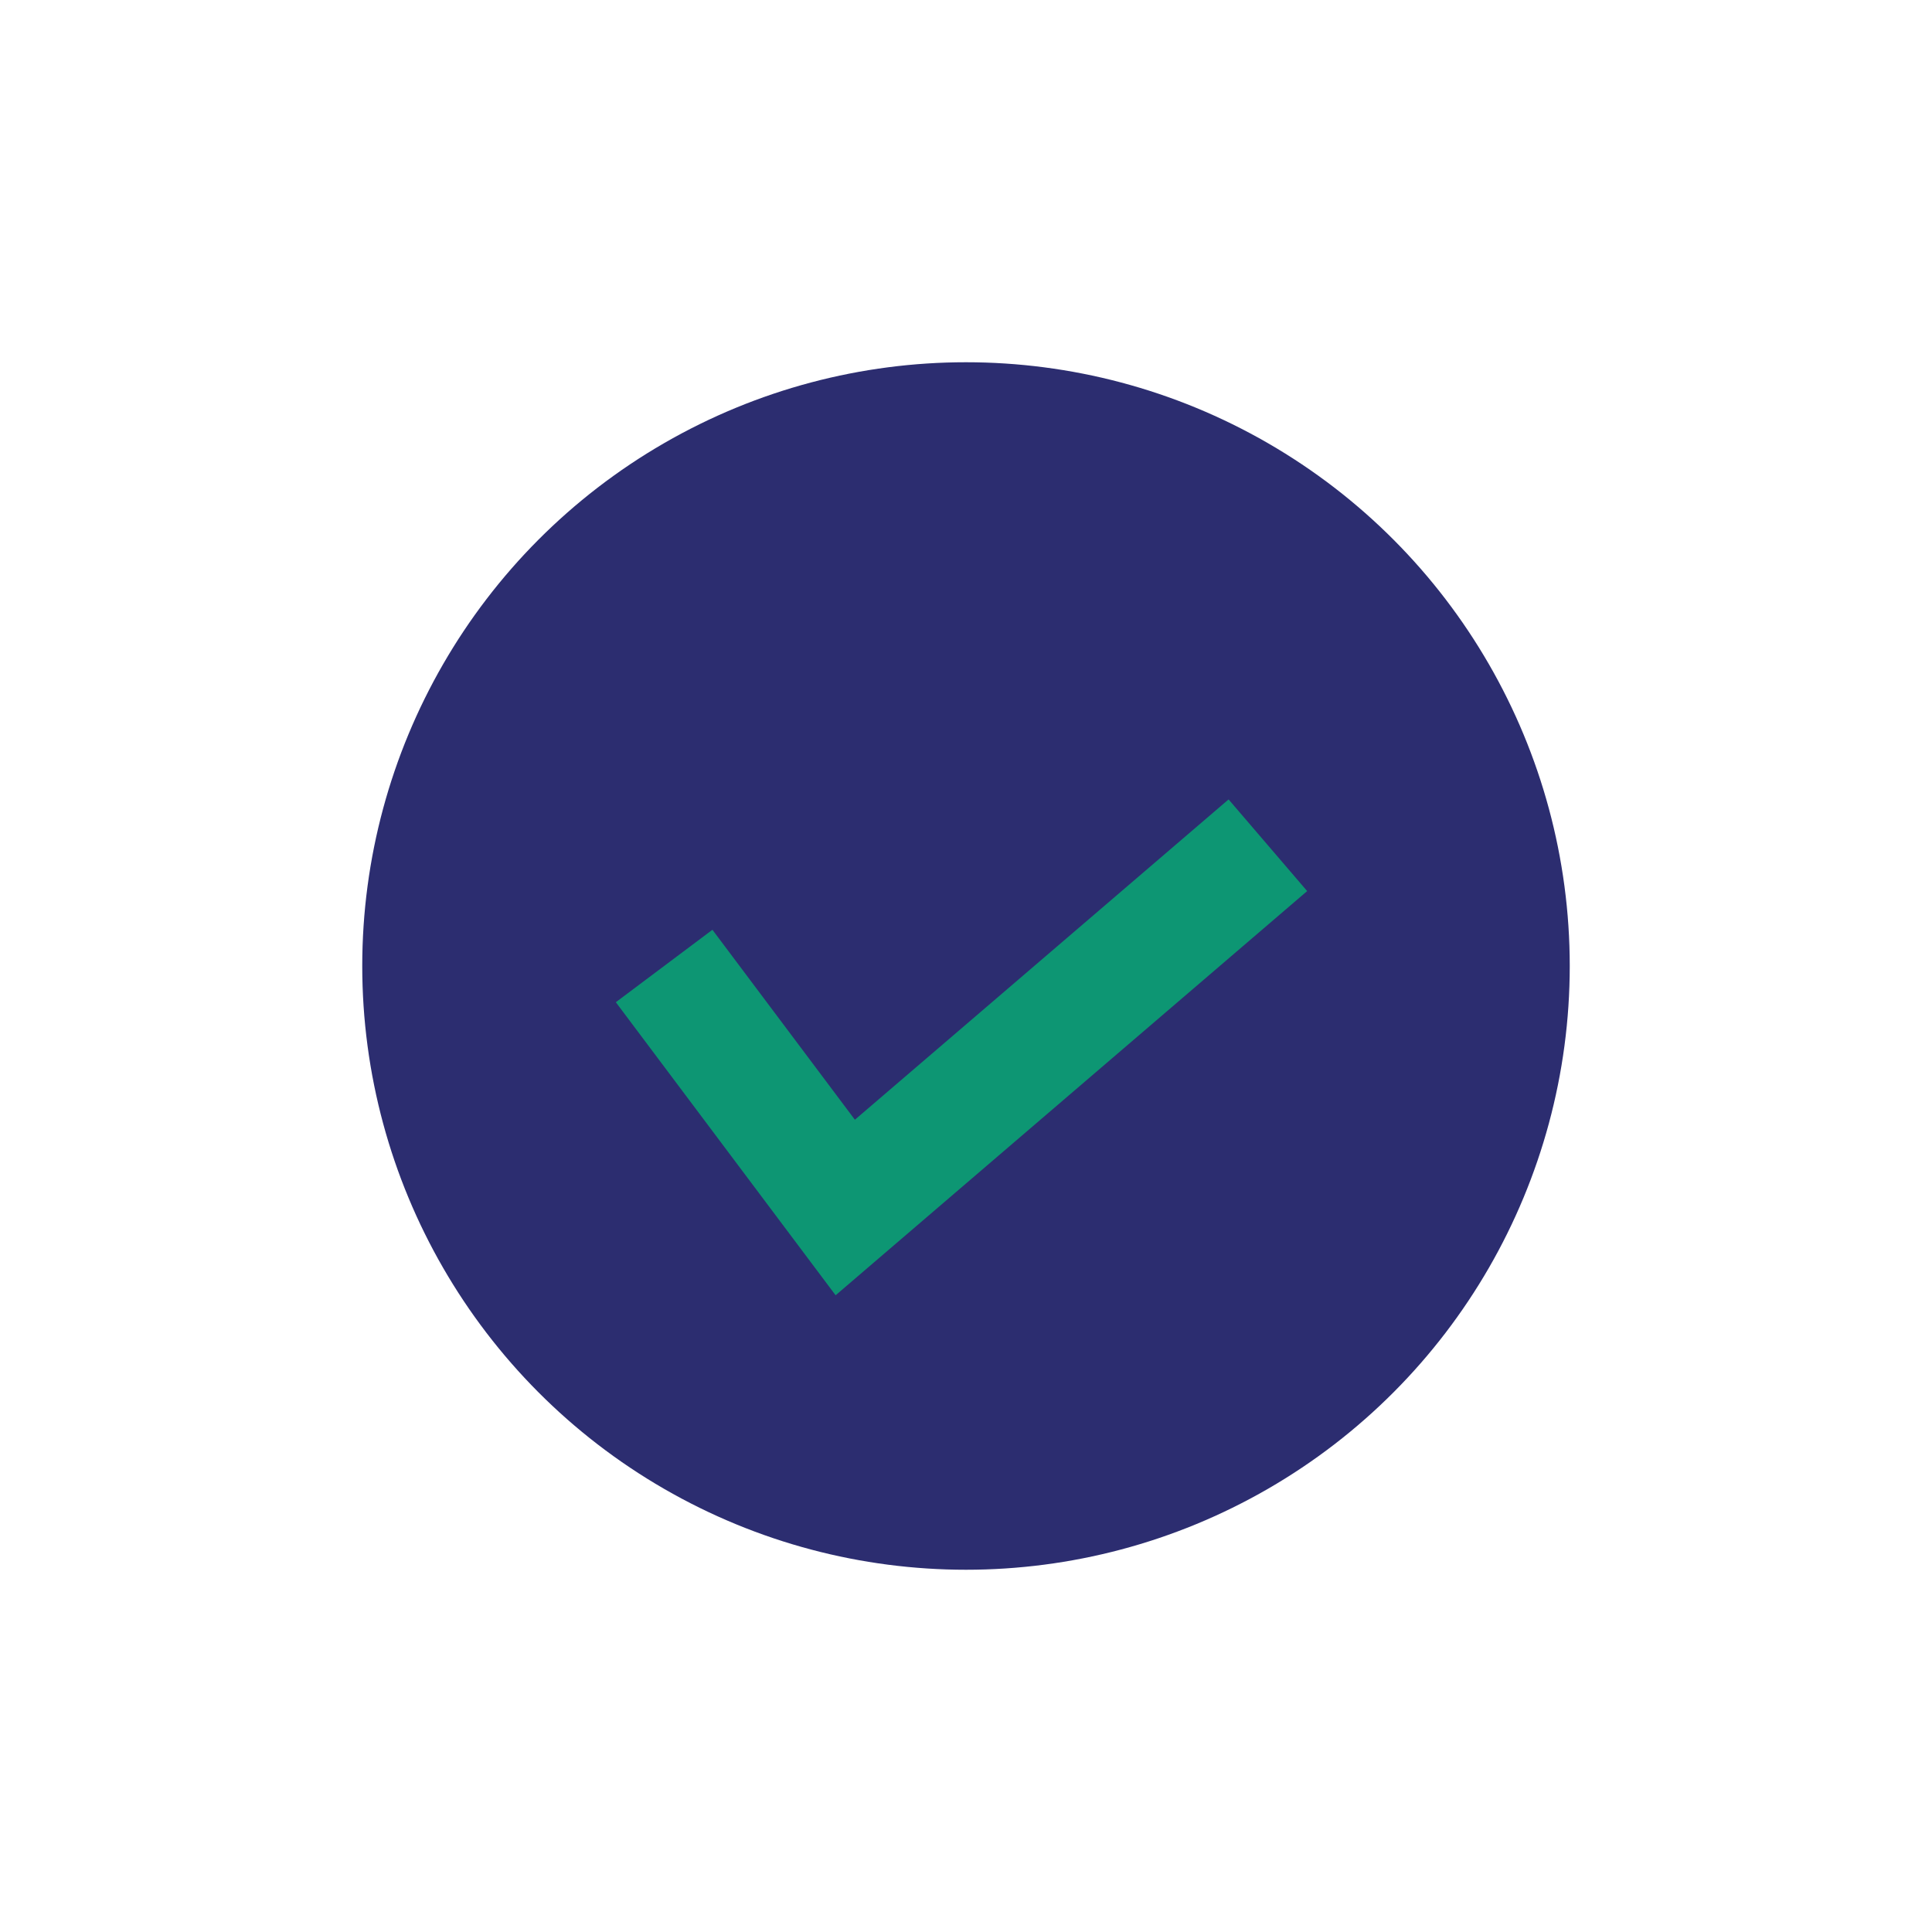
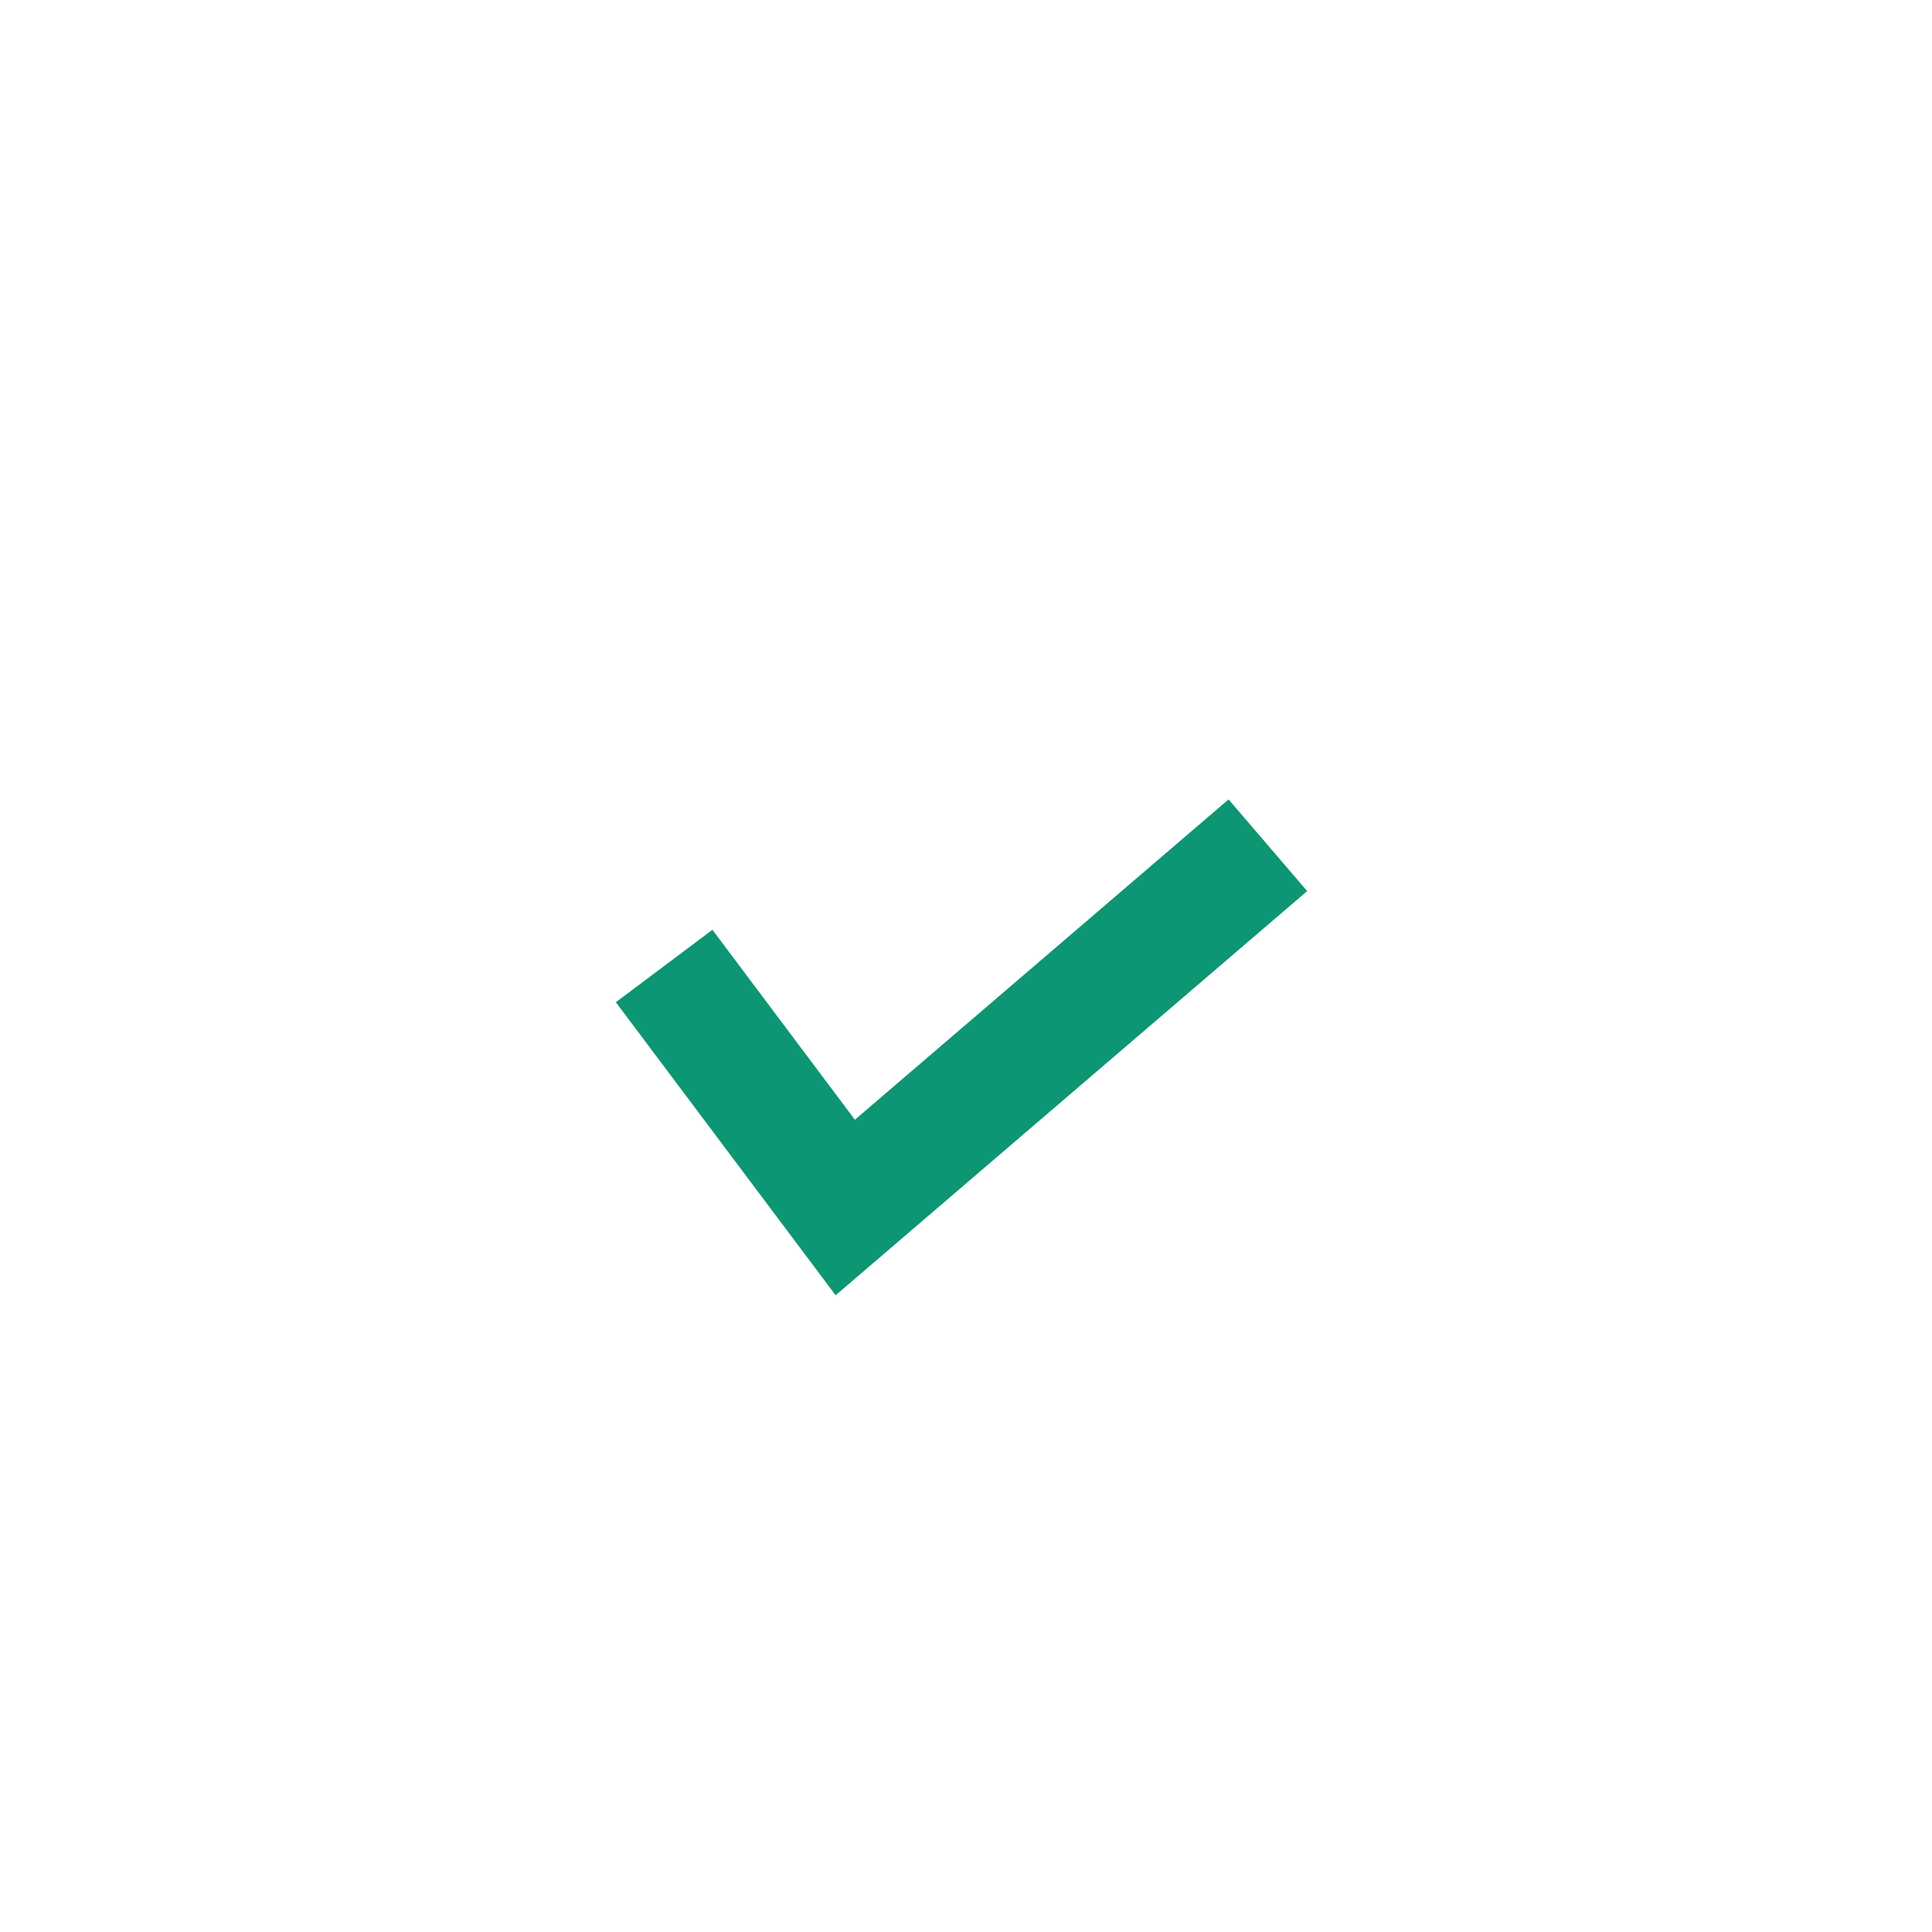
<svg xmlns="http://www.w3.org/2000/svg" width="32" height="32" viewBox="0 0 32 32">
-   <circle cx="16" cy="16" r="10" fill="#2C2D70" />
  <path d="M11 16l3 4 7-6" stroke="#0D9673" stroke-width="2" fill="none" />
</svg>